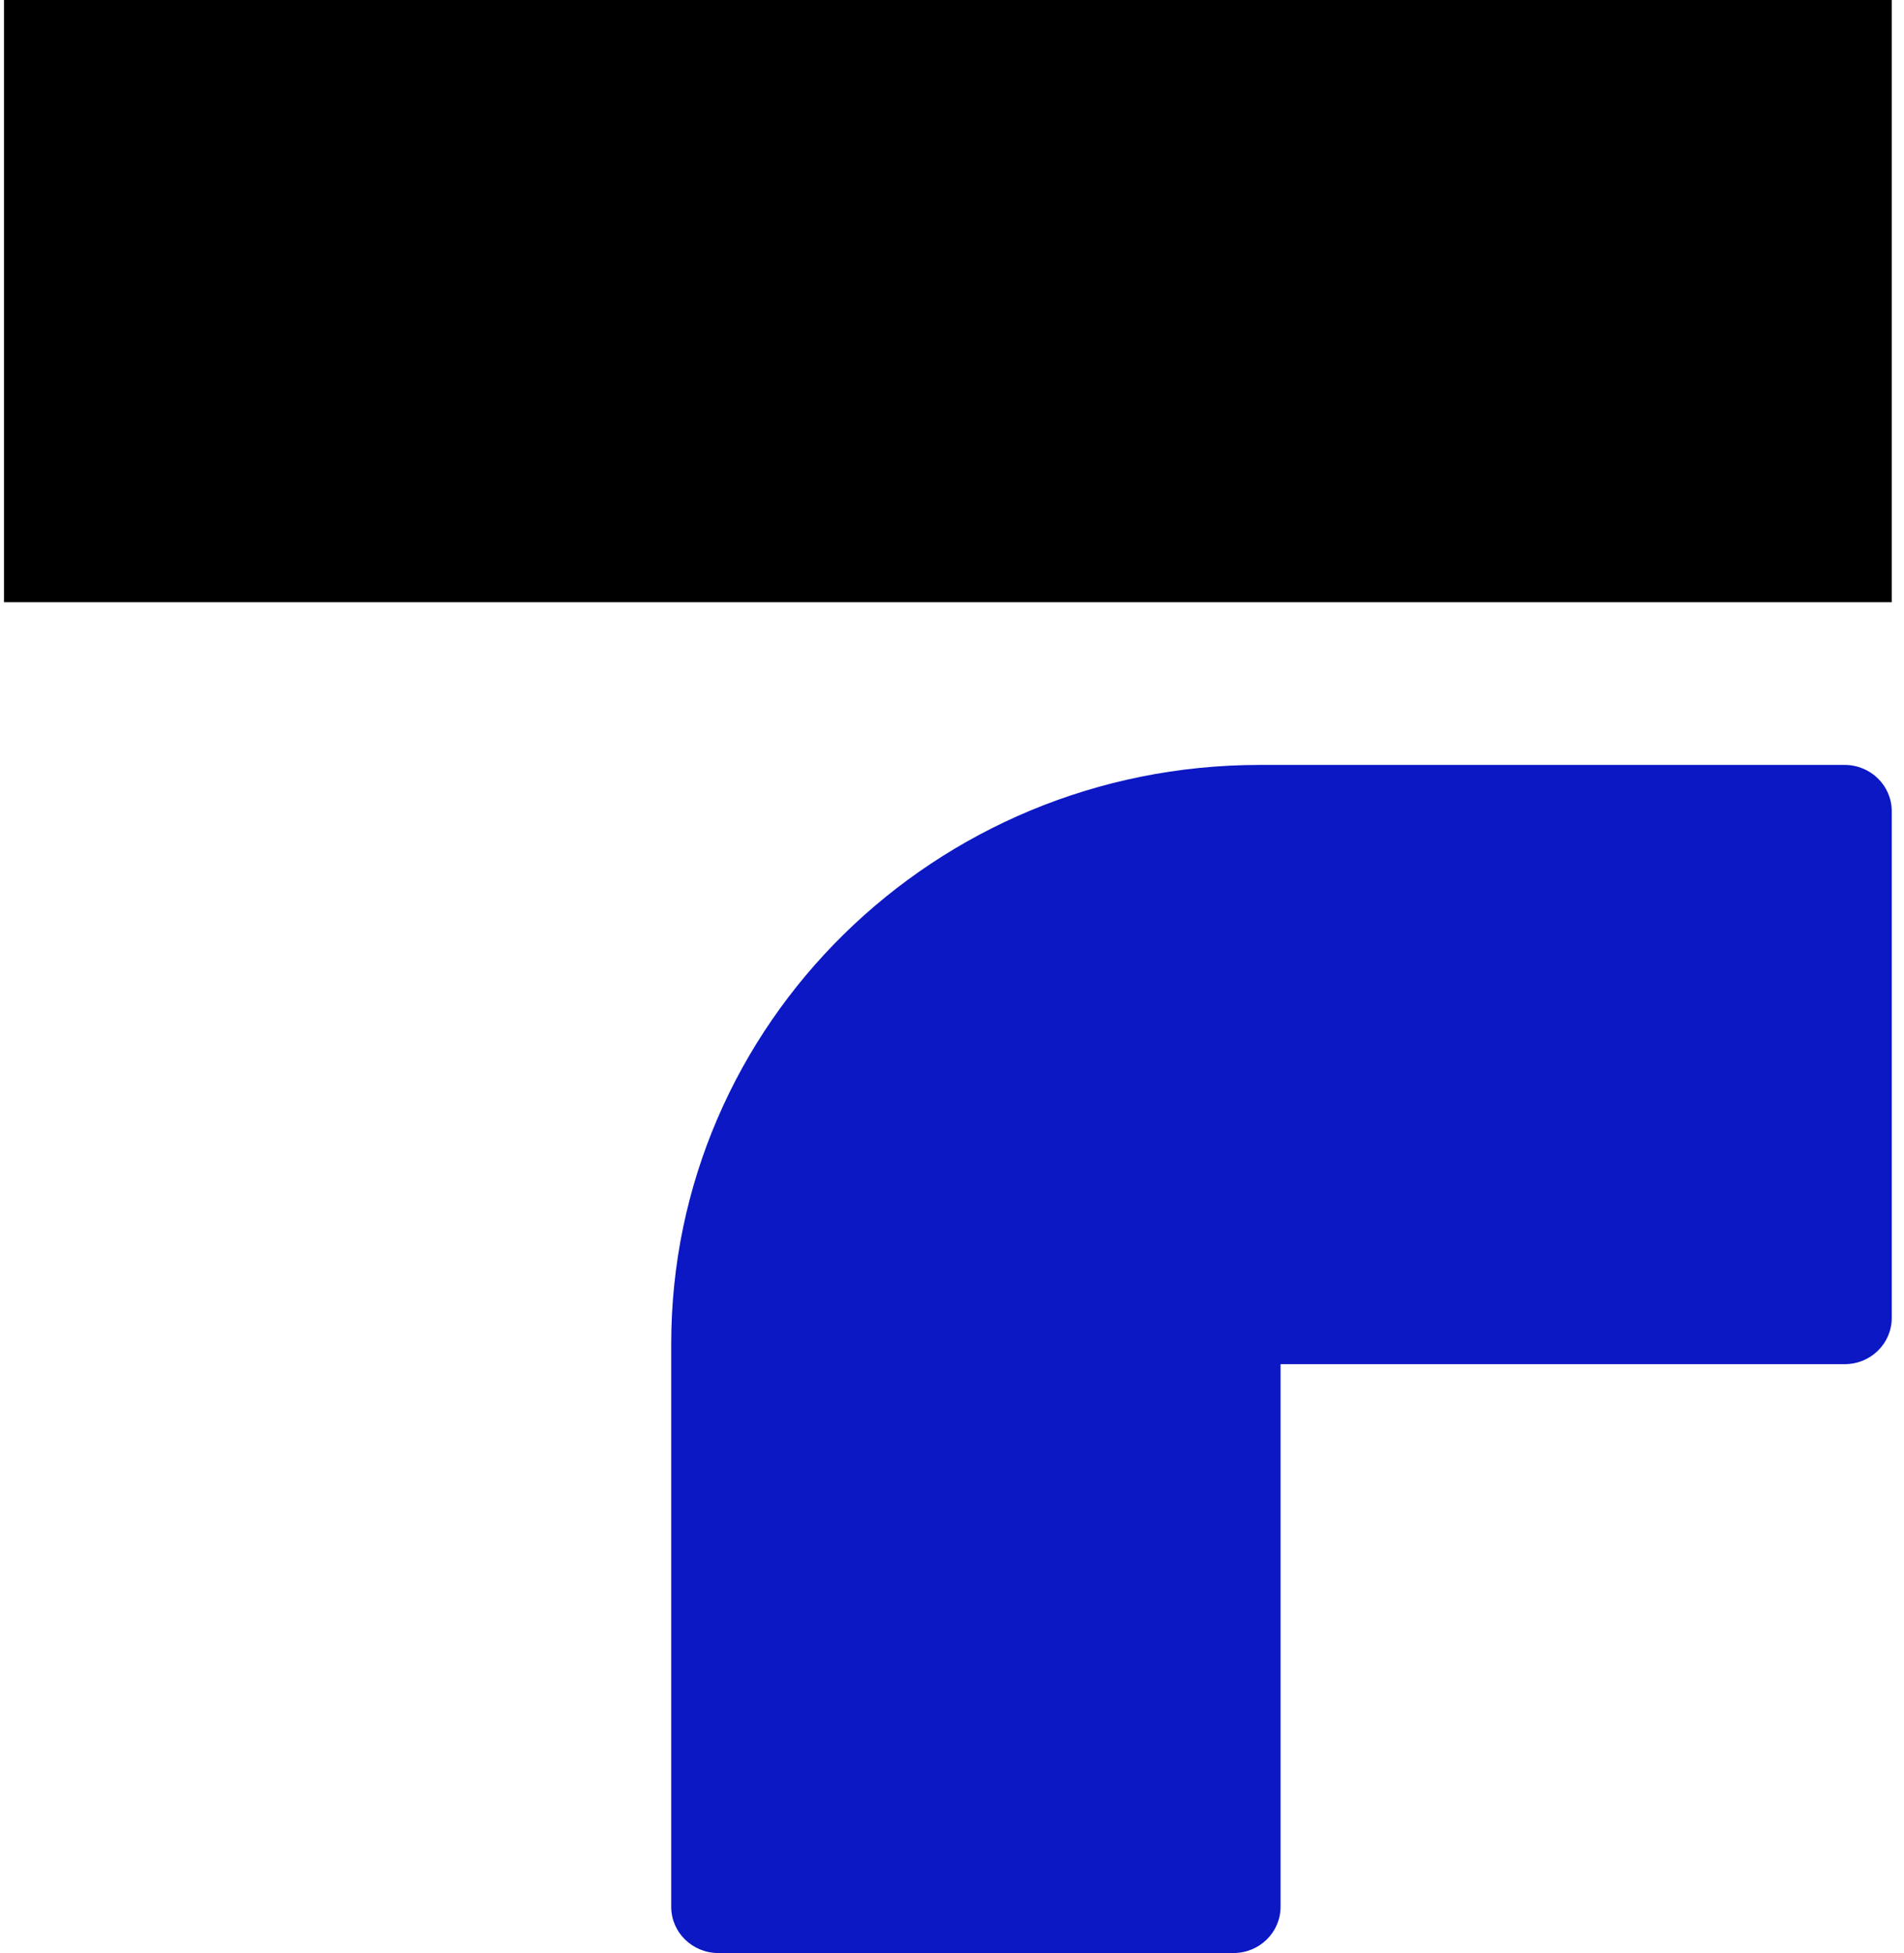
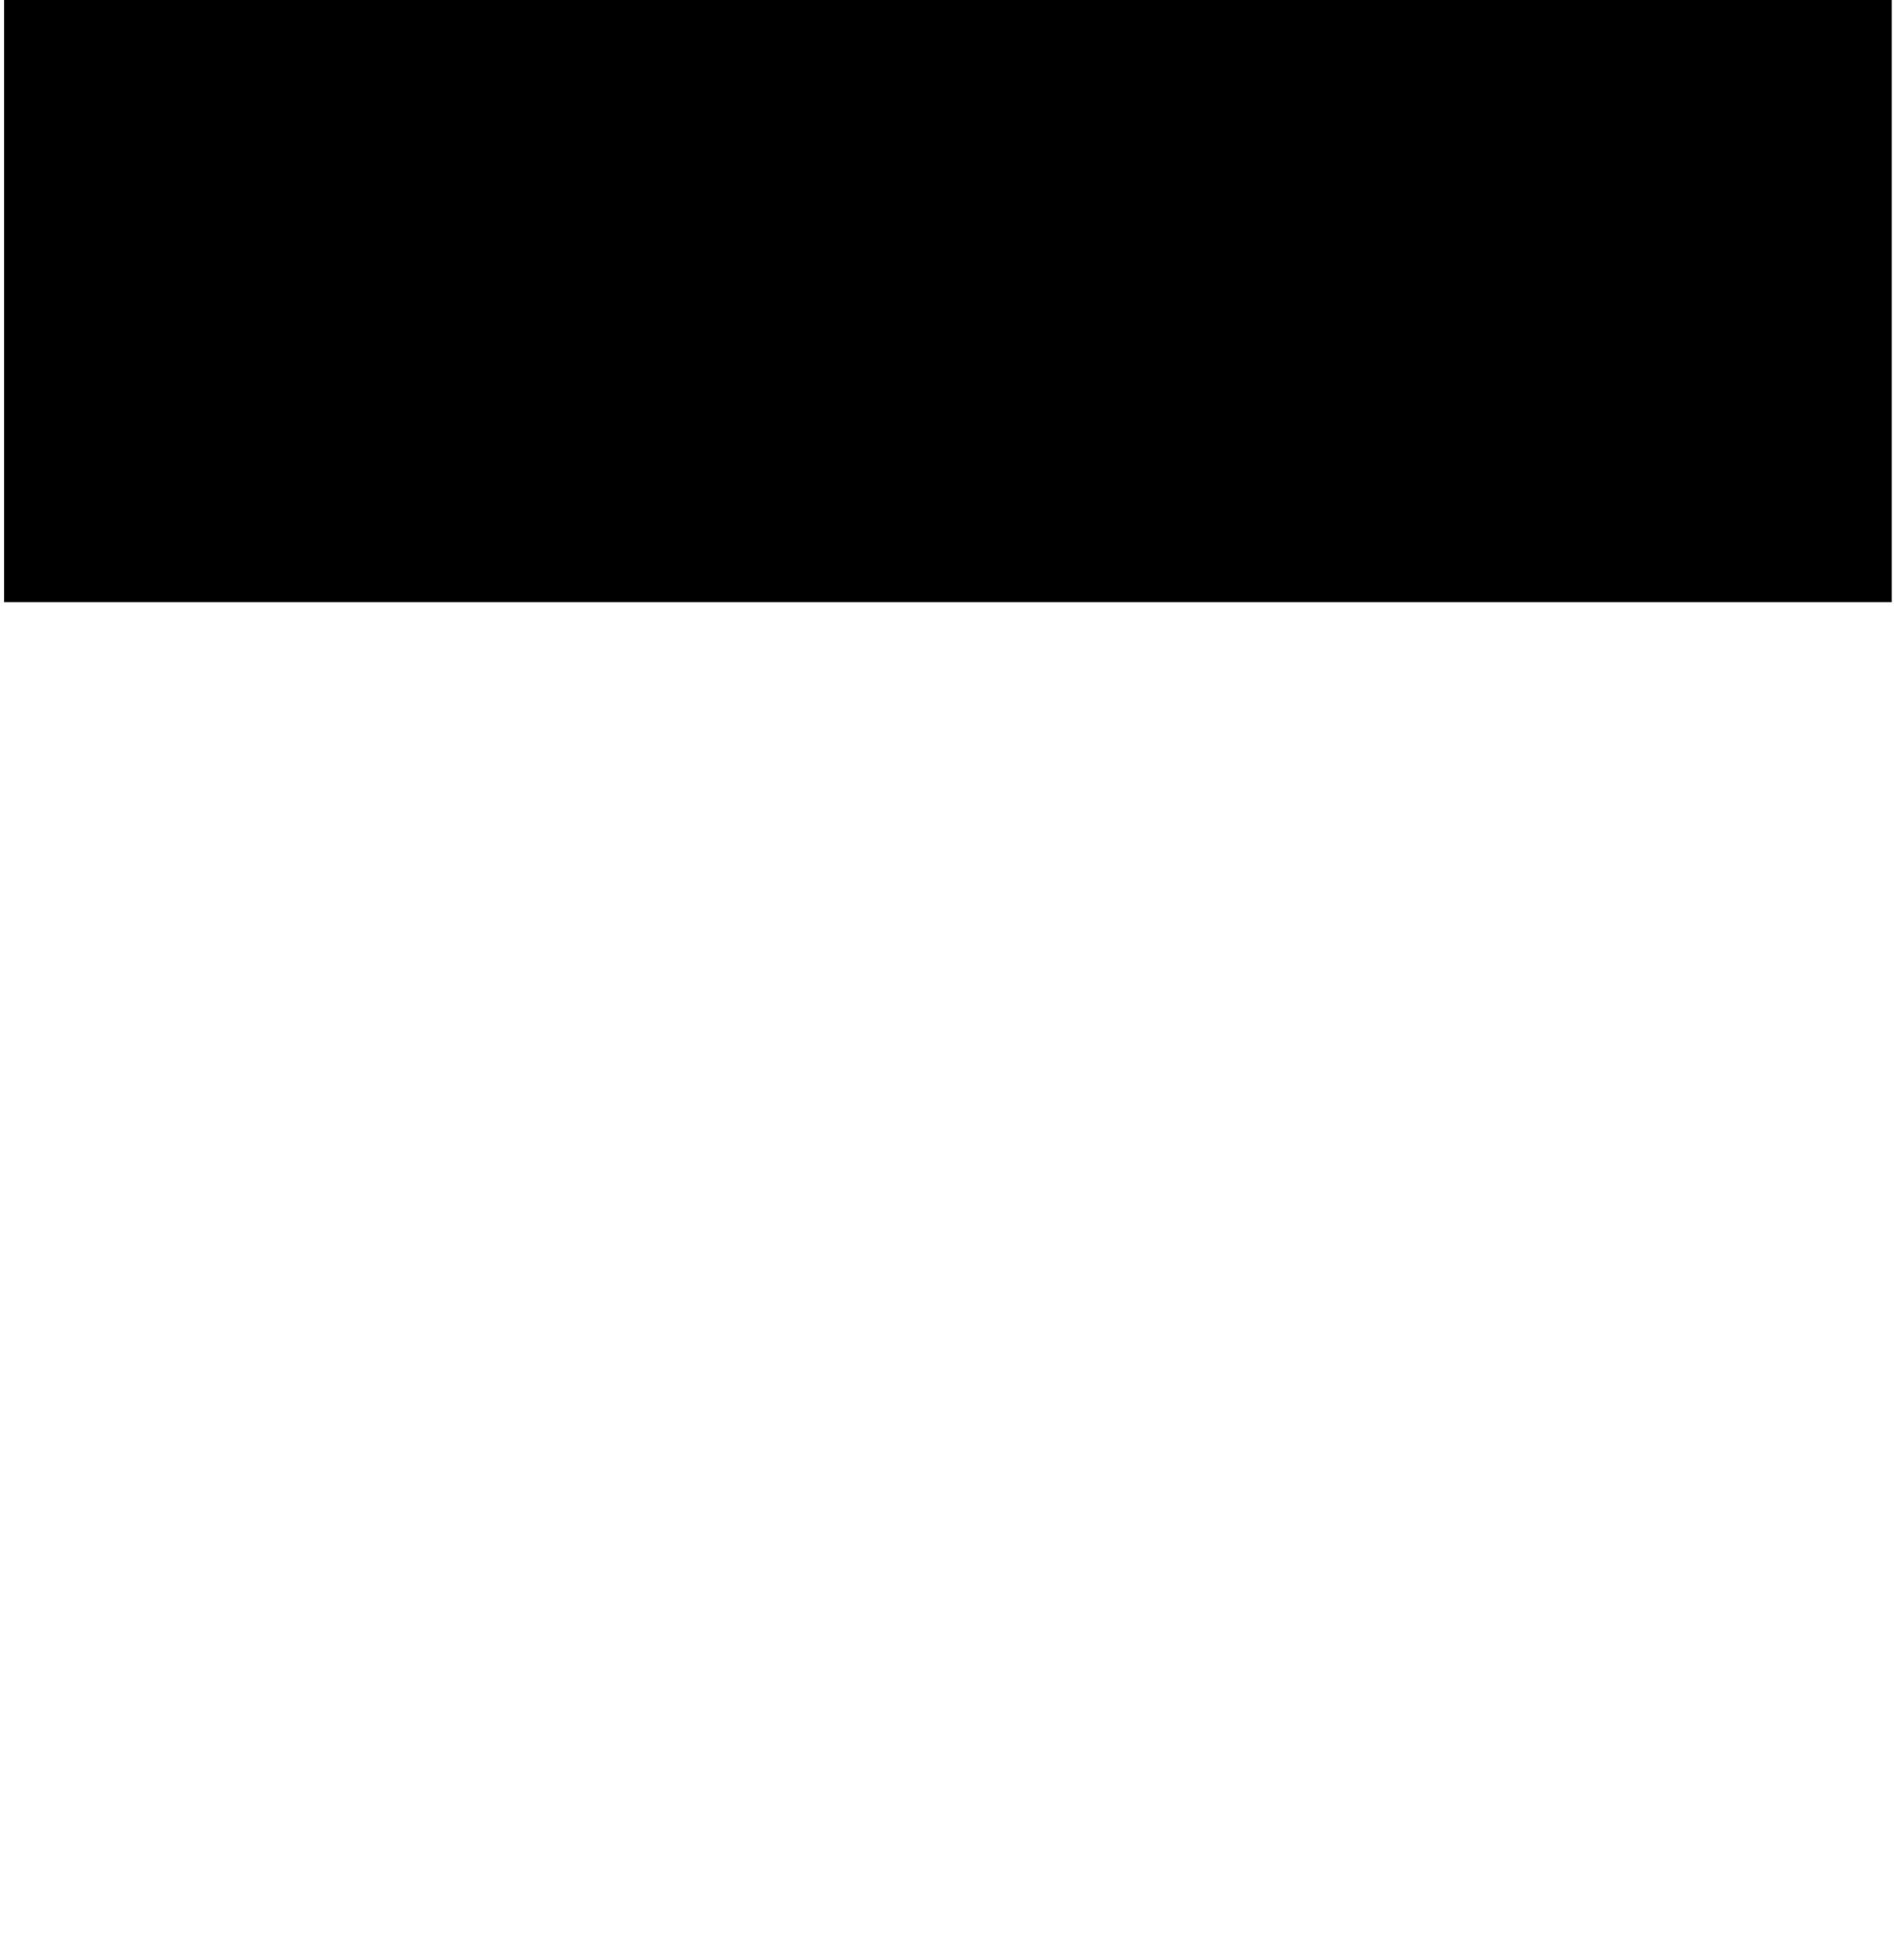
<svg xmlns="http://www.w3.org/2000/svg" width="117" height="120" viewBox="0 0 117 120" fill="none">
  <path d="M116.246 0L0.246 2.53526e-06L0.246 37L116.246 37L116.246 0Z" fill="black" />
-   <path d="M116.246 49.838L116.246 80.977C116.246 82.55 114.952 83.816 113.359 83.816L78.689 83.816L78.689 117.158C78.689 118.725 77.395 119.998 75.795 119.998L44.141 119.998C42.54 119.998 41.246 118.725 41.246 117.158L41.246 82.571C41.246 62.924 57.439 46.998 77.409 46.998L113.352 46.998C114.952 46.998 116.246 48.271 116.246 49.838Z" fill="#0C18C4" />
</svg>